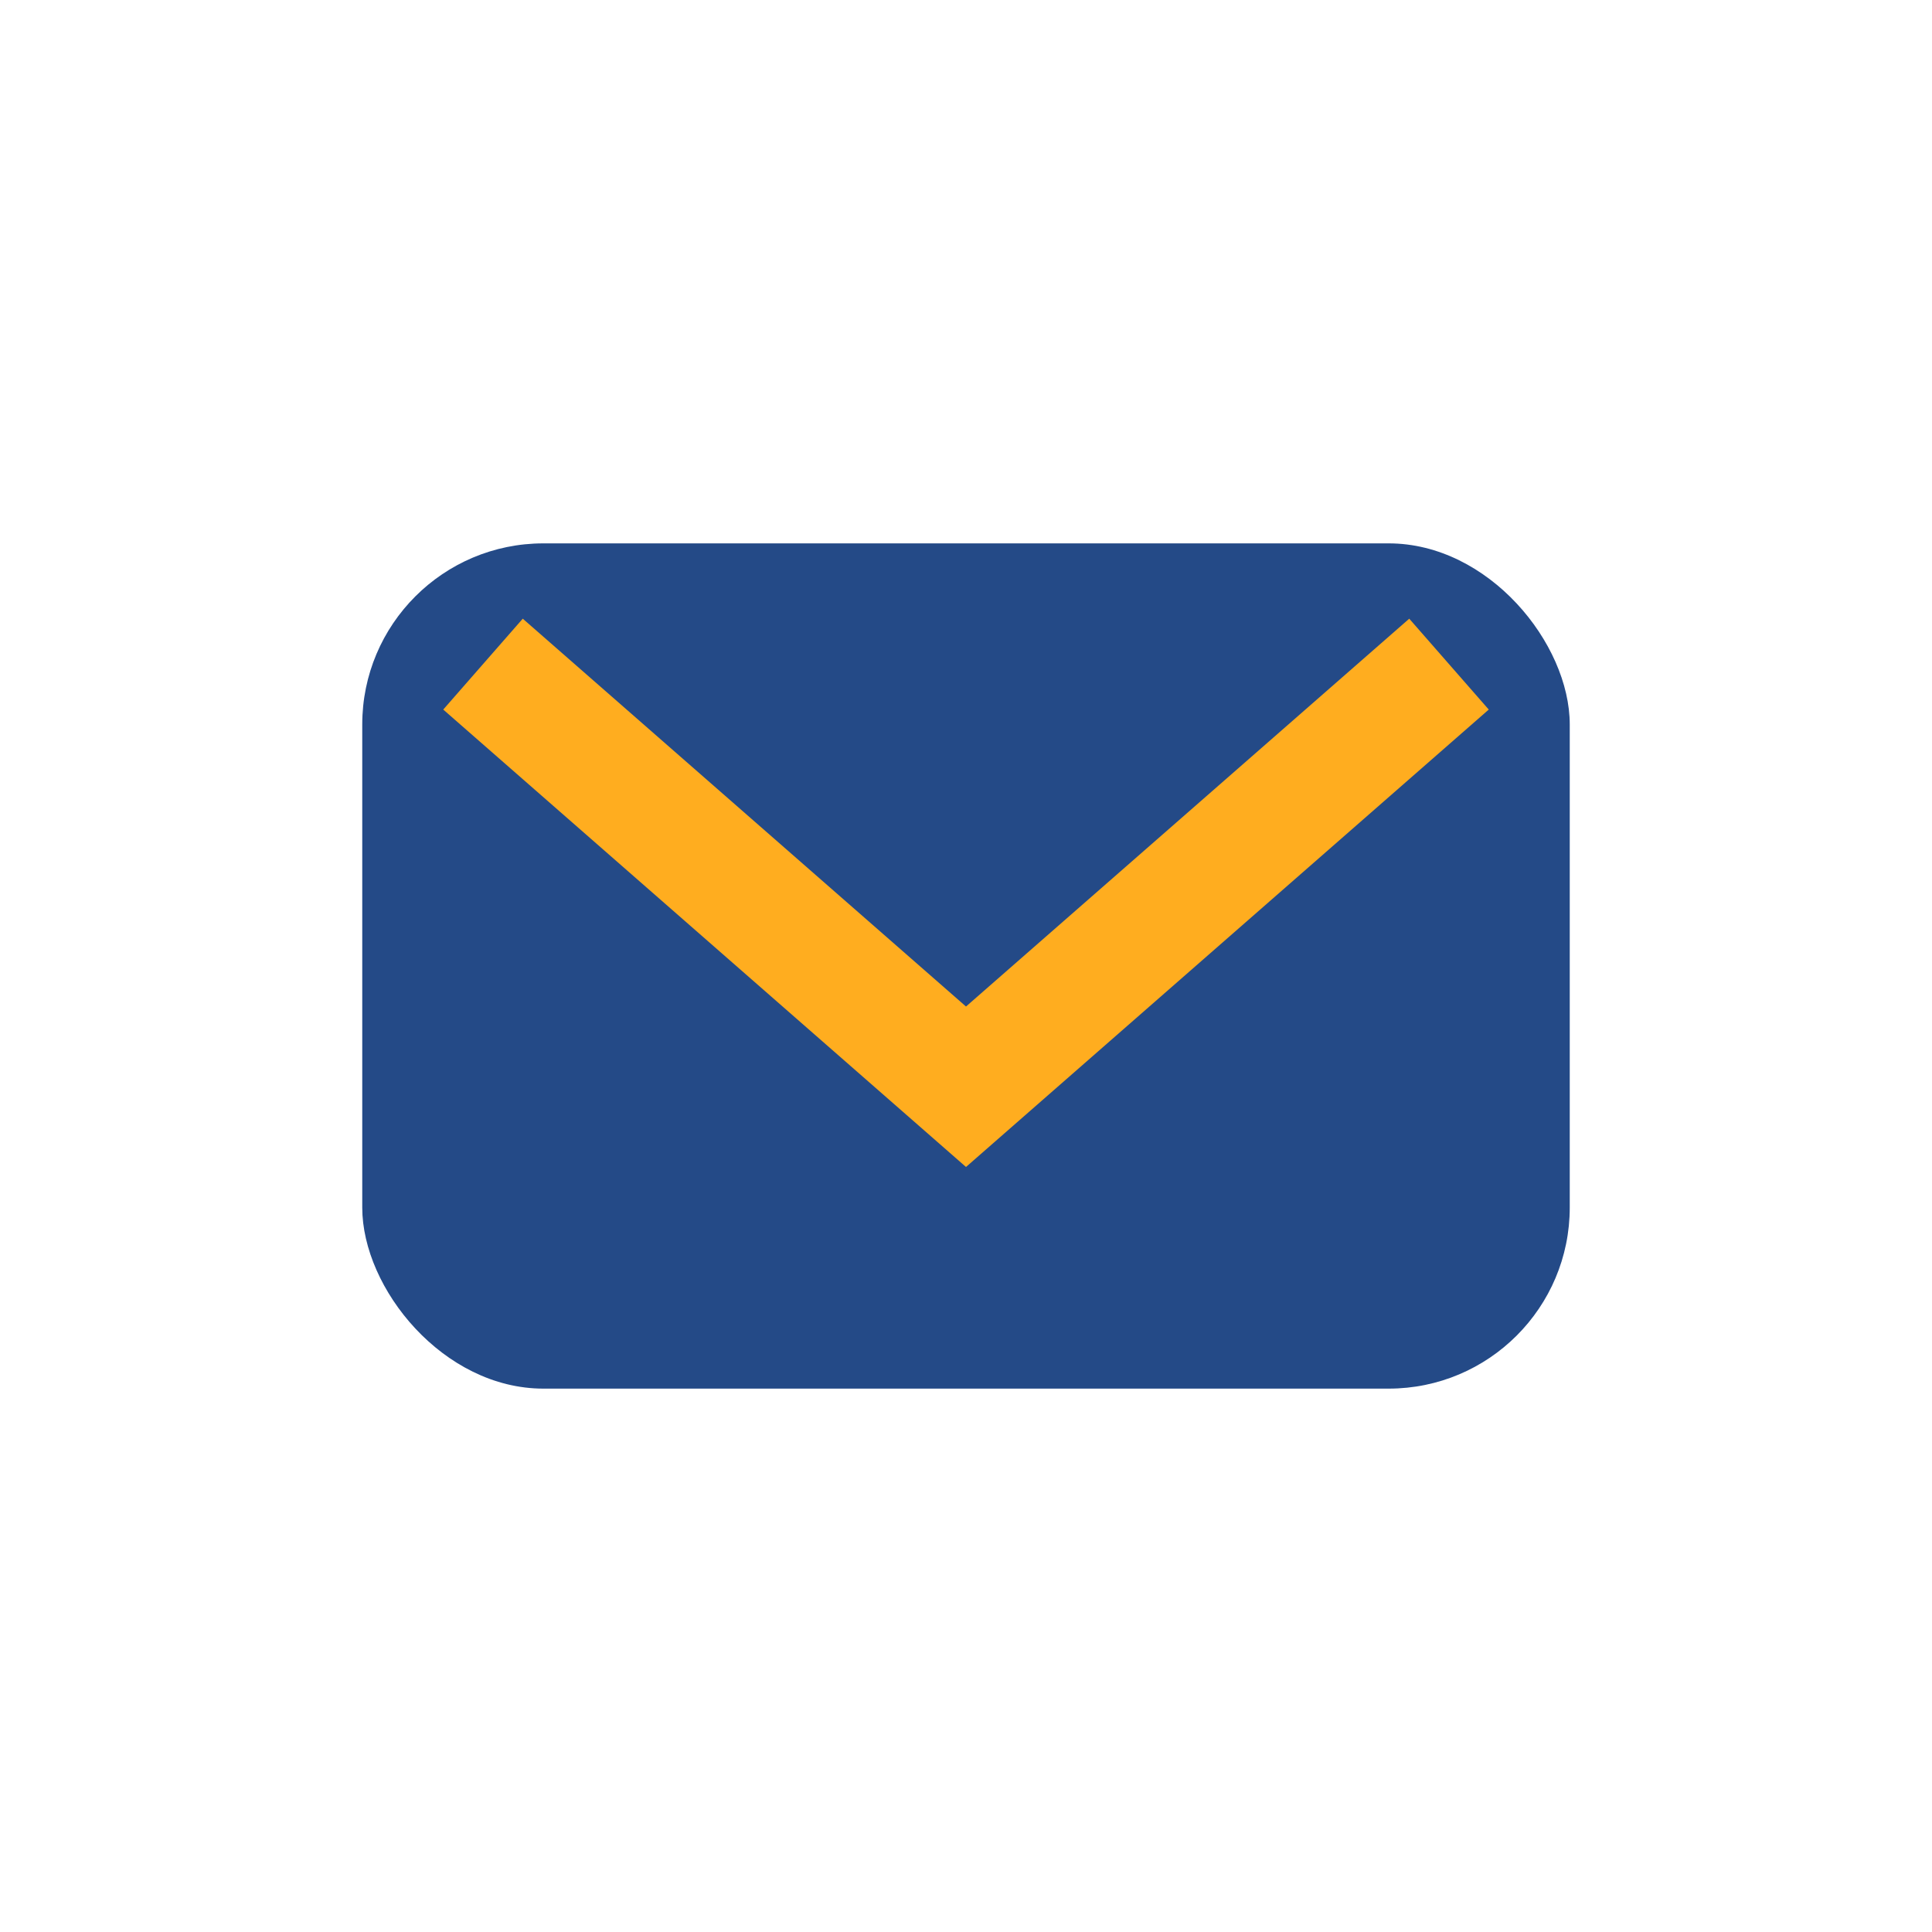
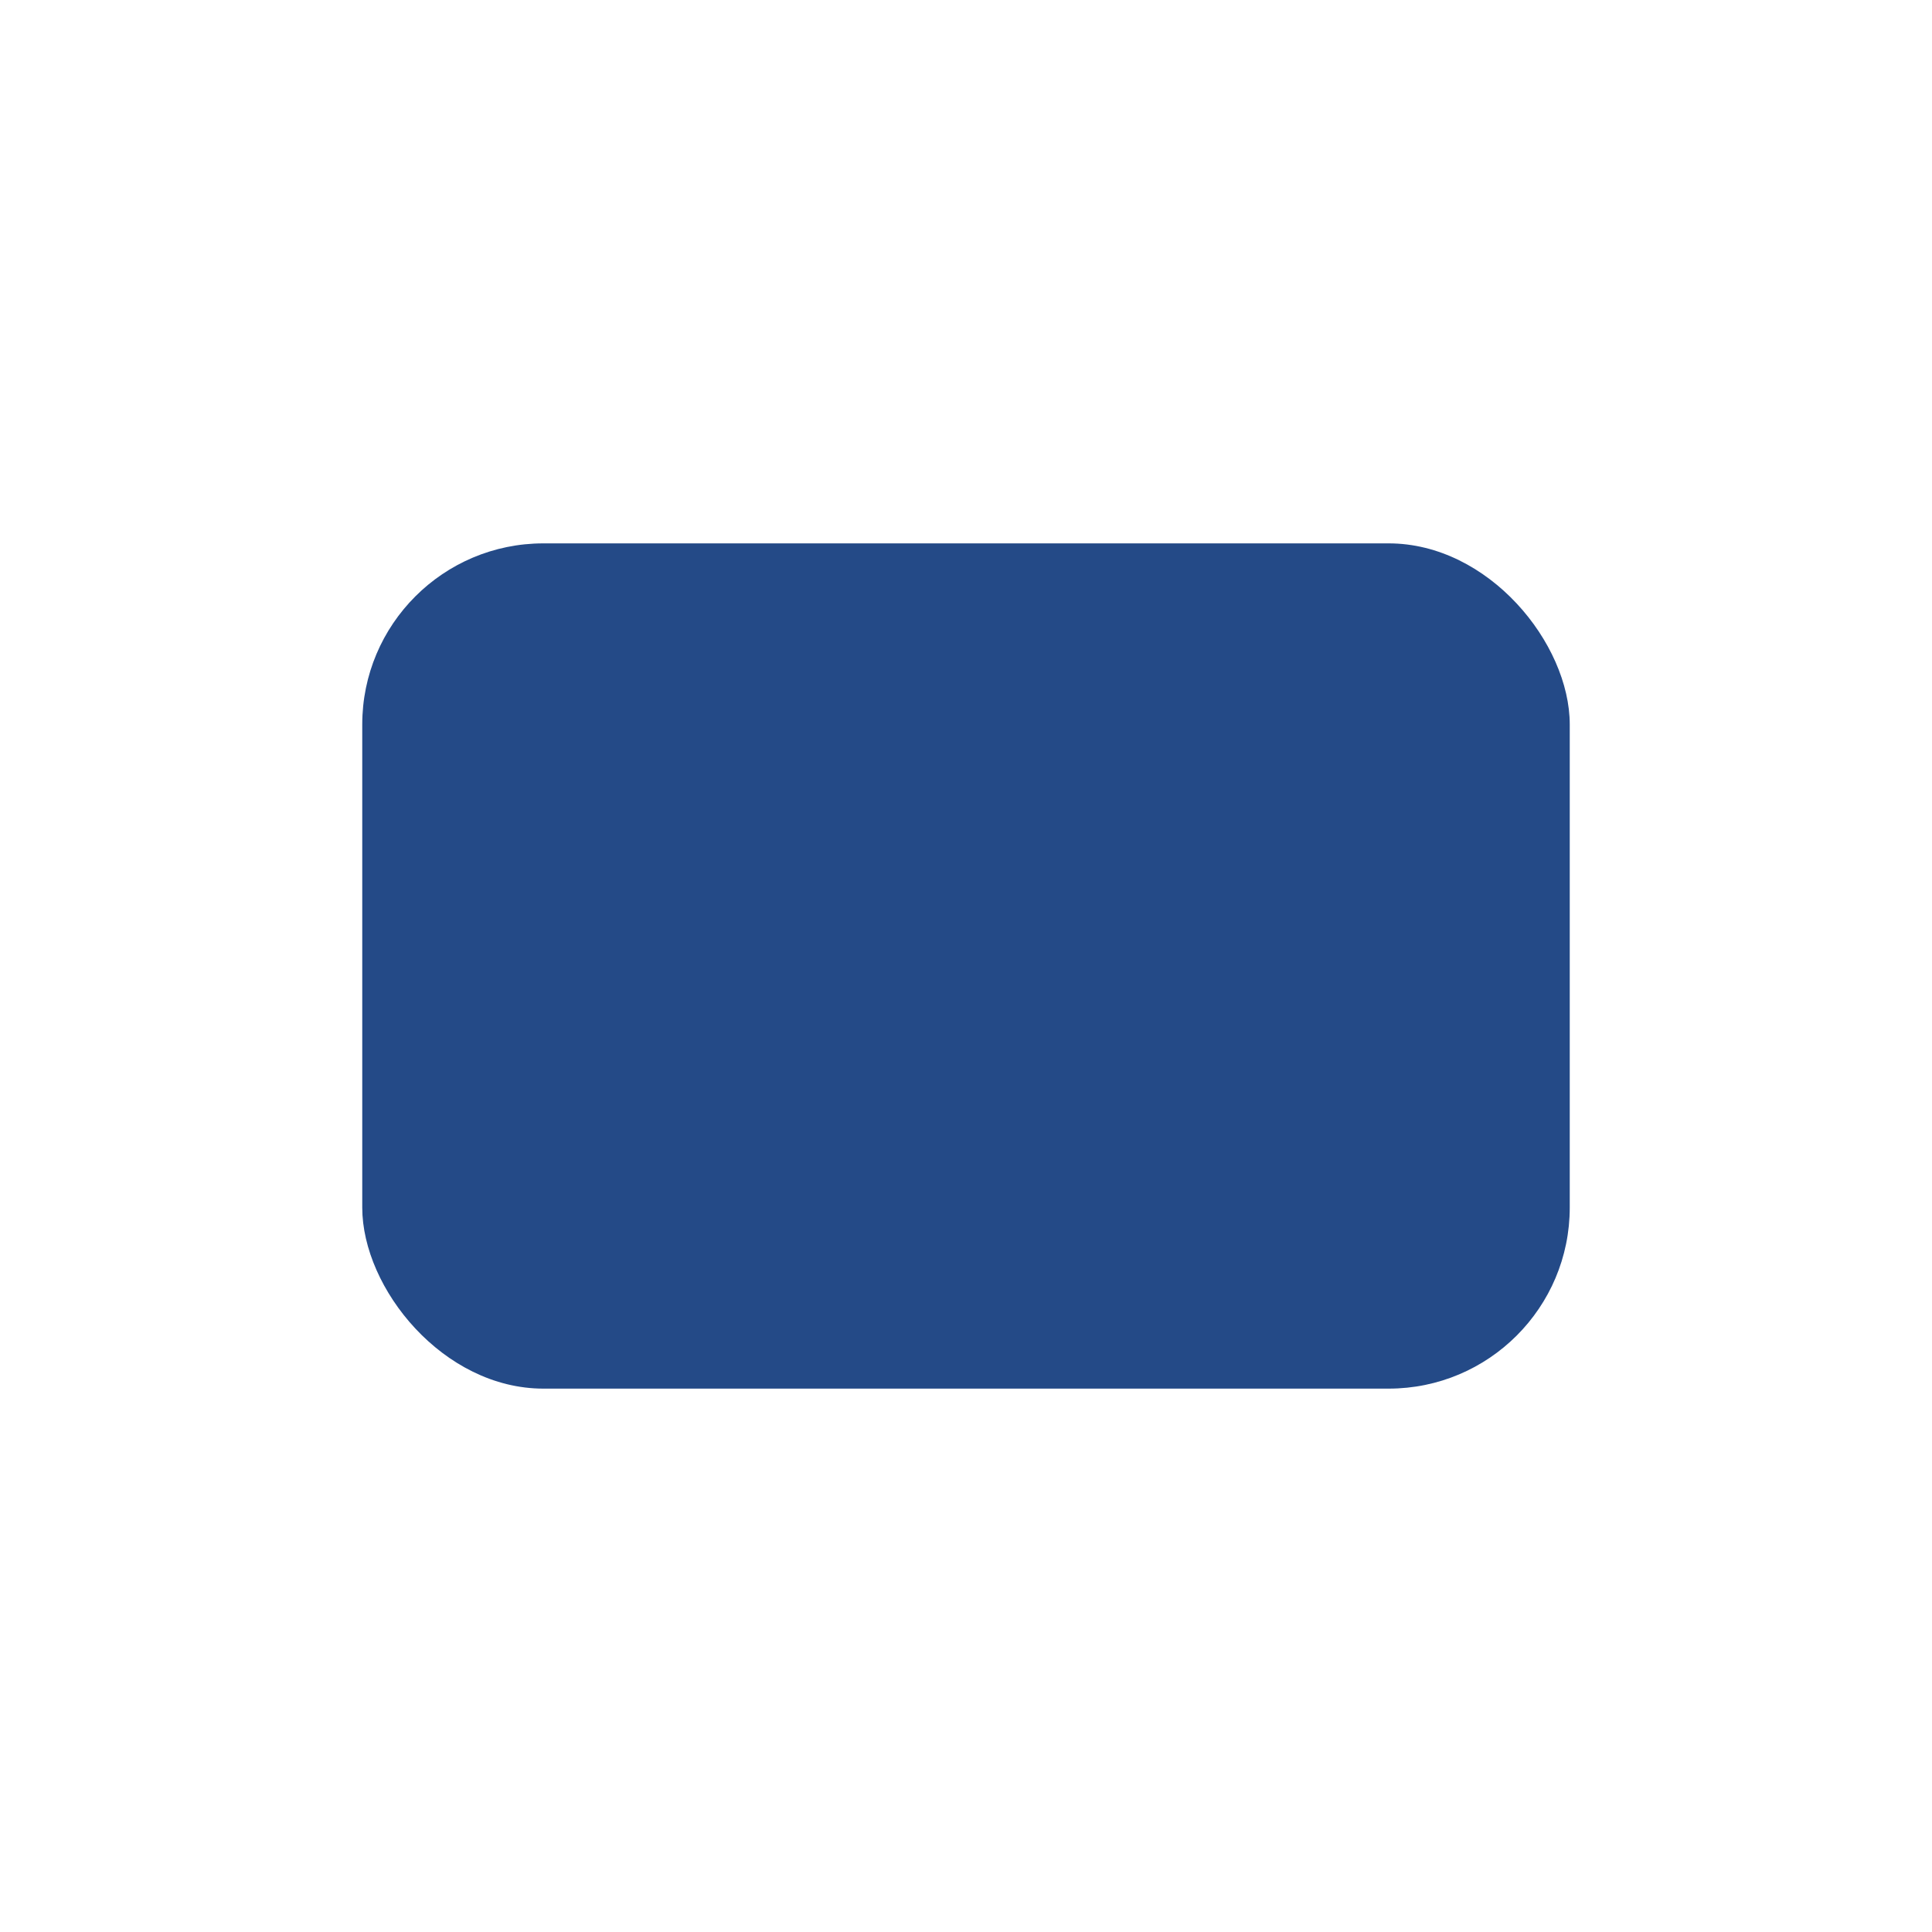
<svg xmlns="http://www.w3.org/2000/svg" width="32" height="32" viewBox="0 0 32 32">
  <rect x="6" y="9" width="20" height="14" rx="3" fill="#244A87" />
-   <path d="M8 11l8 7 8-7" stroke="#FFAD1F" stroke-width="2" fill="none" />
</svg>